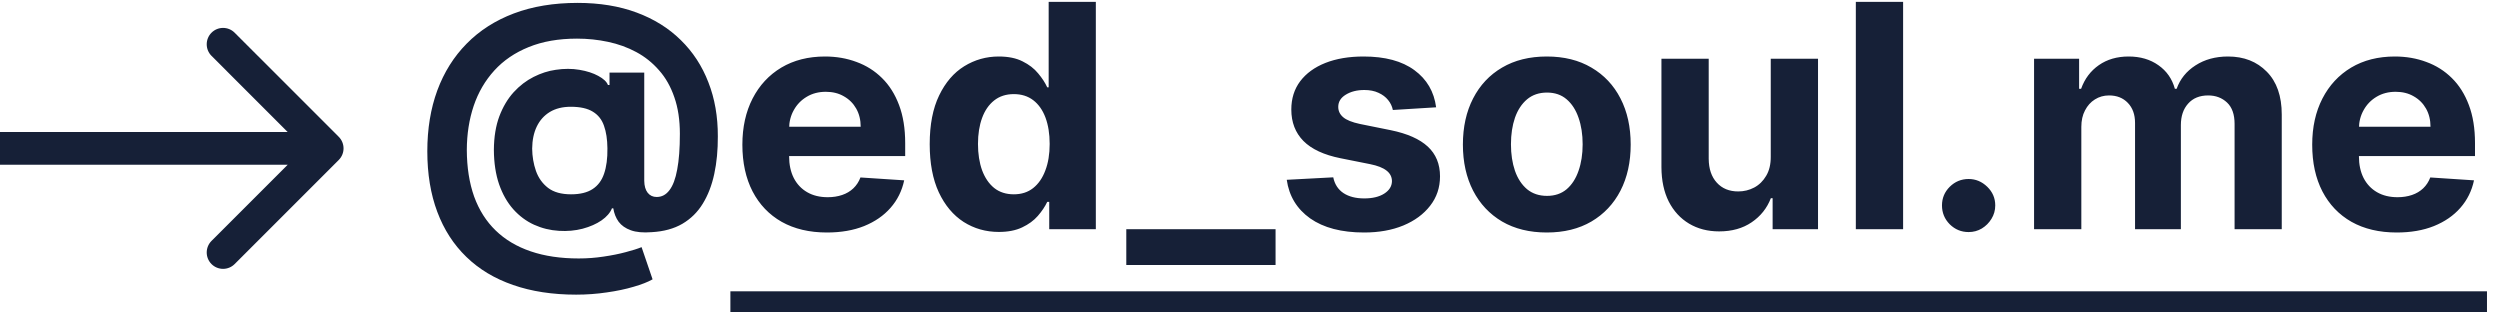
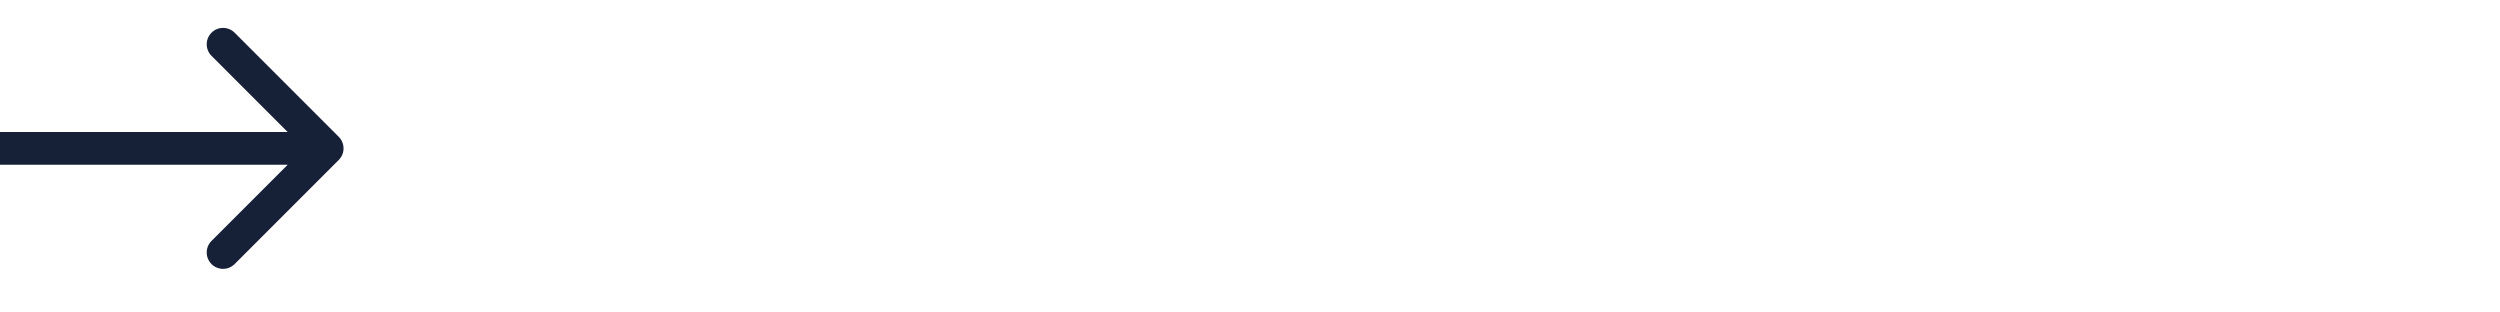
<svg xmlns="http://www.w3.org/2000/svg" width="120" height="15" viewBox="0 0 120 15" fill="none">
  <path d="M16.26 7.678C16.567 7.371 16.567 6.874 16.26 6.567L11.263 1.57C10.956 1.263 10.459 1.263 10.152 1.57C9.846 1.877 9.846 2.374 10.152 2.68L14.594 7.123L10.152 11.564C9.846 11.871 9.846 12.368 10.152 12.675C10.459 12.982 10.956 12.982 11.263 12.675L16.26 7.678ZM0 7.123V7.908H15.705V7.123V6.337H0V7.123Z" fill="#162037" />
-   <path d="M27.654 14.143C26.521 14.143 25.512 13.988 24.628 13.679C23.744 13.374 22.996 12.925 22.386 12.332C21.775 11.742 21.309 11.021 20.99 10.169C20.67 9.317 20.511 8.347 20.511 7.261C20.511 6.188 20.67 5.215 20.99 4.342C21.313 3.468 21.784 2.719 22.401 2.094C23.019 1.465 23.774 0.982 24.665 0.645C25.56 0.308 26.579 0.139 27.723 0.139C28.781 0.139 29.726 0.293 30.557 0.602C31.391 0.911 32.098 1.352 32.677 1.923C33.259 2.491 33.701 3.168 34.003 3.953C34.309 4.734 34.459 5.599 34.456 6.547C34.459 7.2 34.403 7.8 34.285 8.347C34.168 8.894 33.983 9.372 33.731 9.78C33.483 10.185 33.156 10.506 32.751 10.744C32.346 10.979 31.856 11.112 31.281 11.144C30.869 11.176 30.535 11.146 30.28 11.053C30.024 10.961 29.829 10.824 29.694 10.643C29.562 10.459 29.477 10.244 29.438 9.999H29.374C29.289 10.212 29.122 10.405 28.873 10.579C28.625 10.75 28.321 10.883 27.963 10.979C27.608 11.071 27.229 11.105 26.828 11.08C26.409 11.055 26.011 10.957 25.635 10.787C25.262 10.617 24.93 10.37 24.639 10.046C24.351 9.723 24.124 9.324 23.957 8.848C23.794 8.372 23.71 7.822 23.706 7.197C23.71 6.579 23.797 6.041 23.968 5.583C24.142 5.125 24.371 4.739 24.655 4.427C24.942 4.114 25.262 3.869 25.613 3.692C25.965 3.514 26.318 3.401 26.674 3.351C27.075 3.29 27.455 3.29 27.813 3.351C28.172 3.411 28.474 3.509 28.719 3.644C28.968 3.779 29.122 3.924 29.182 4.081H29.257V3.484H30.924V8.683C30.928 8.928 30.983 9.118 31.089 9.253C31.196 9.388 31.34 9.455 31.521 9.455C31.766 9.455 31.97 9.347 32.133 9.13C32.3 8.914 32.425 8.582 32.506 8.134C32.592 7.687 32.634 7.117 32.634 6.424C32.634 5.757 32.545 5.171 32.368 4.667C32.194 4.159 31.949 3.727 31.633 3.372C31.32 3.013 30.956 2.722 30.541 2.499C30.125 2.275 29.674 2.112 29.188 2.009C28.705 1.906 28.208 1.854 27.696 1.854C26.812 1.854 26.04 1.989 25.379 2.259C24.719 2.525 24.168 2.9 23.728 3.383C23.288 3.866 22.957 4.432 22.737 5.082C22.52 5.728 22.41 6.433 22.407 7.197C22.41 8.038 22.528 8.784 22.758 9.434C22.993 10.08 23.337 10.624 23.792 11.064C24.246 11.504 24.807 11.838 25.475 12.065C26.143 12.293 26.91 12.406 27.776 12.406C28.184 12.406 28.584 12.376 28.975 12.316C29.365 12.259 29.719 12.188 30.035 12.103C30.351 12.021 30.605 11.941 30.796 11.863L31.324 13.408C31.1 13.536 30.796 13.655 30.413 13.765C30.033 13.878 29.603 13.969 29.124 14.036C28.648 14.107 28.158 14.143 27.654 14.143ZM27.409 9.327C27.842 9.327 28.186 9.244 28.442 9.077C28.701 8.91 28.886 8.663 28.996 8.337C29.11 8.006 29.163 7.6 29.156 7.117C29.152 6.691 29.097 6.33 28.991 6.036C28.888 5.737 28.708 5.512 28.453 5.359C28.201 5.203 27.849 5.125 27.398 5.125C27.004 5.125 26.668 5.208 26.391 5.375C26.118 5.542 25.908 5.776 25.763 6.078C25.621 6.376 25.548 6.728 25.544 7.133C25.548 7.509 25.608 7.866 25.725 8.203C25.843 8.537 26.036 8.809 26.306 9.018C26.576 9.224 26.943 9.327 27.409 9.327ZM39.693 11.16C38.852 11.16 38.127 10.989 37.52 10.648C36.916 10.304 36.451 9.817 36.124 9.189C35.798 8.557 35.634 7.809 35.634 6.946C35.634 6.105 35.798 5.366 36.124 4.73C36.451 4.095 36.911 3.599 37.504 3.244C38.101 2.889 38.8 2.712 39.603 2.712C40.142 2.712 40.645 2.799 41.11 2.973C41.579 3.143 41.987 3.401 42.335 3.745C42.687 4.089 42.96 4.523 43.156 5.045C43.351 5.563 43.449 6.17 43.449 6.866V7.49H36.54V6.083H41.313C41.313 5.757 41.242 5.467 41.1 5.215C40.958 4.963 40.76 4.766 40.508 4.624C40.26 4.478 39.97 4.406 39.64 4.406C39.296 4.406 38.99 4.485 38.724 4.645C38.461 4.801 38.255 5.013 38.106 5.279C37.957 5.542 37.88 5.835 37.877 6.158V7.495C37.877 7.9 37.952 8.25 38.101 8.544C38.253 8.839 38.468 9.066 38.745 9.226C39.022 9.386 39.351 9.466 39.731 9.466C39.983 9.466 40.214 9.43 40.423 9.359C40.633 9.288 40.812 9.182 40.961 9.04C41.11 8.898 41.224 8.724 41.302 8.518L43.401 8.656C43.294 9.161 43.076 9.601 42.745 9.977C42.419 10.35 41.996 10.641 41.478 10.851C40.963 11.057 40.368 11.16 39.693 11.16ZM47.944 11.133C47.323 11.133 46.76 10.973 46.256 10.654C45.755 10.331 45.357 9.857 45.063 9.232C44.771 8.603 44.626 7.832 44.626 6.92C44.626 5.982 44.777 5.203 45.079 4.581C45.38 3.956 45.782 3.489 46.282 3.18C46.787 2.868 47.339 2.712 47.939 2.712C48.397 2.712 48.779 2.79 49.084 2.946C49.393 3.099 49.642 3.29 49.83 3.521C50.022 3.749 50.167 3.972 50.267 4.192H50.336V0.091H52.6V11H50.363V9.69H50.267C50.16 9.917 50.009 10.142 49.814 10.366C49.622 10.586 49.372 10.769 49.063 10.915C48.758 11.06 48.385 11.133 47.944 11.133ZM48.663 9.327C49.029 9.327 49.338 9.228 49.59 9.029C49.846 8.827 50.041 8.544 50.176 8.182C50.315 7.82 50.384 7.396 50.384 6.909C50.384 6.423 50.316 6 50.182 5.641C50.047 5.283 49.851 5.006 49.596 4.81C49.34 4.615 49.029 4.517 48.663 4.517C48.291 4.517 47.976 4.619 47.721 4.821C47.465 5.023 47.271 5.304 47.14 5.663C47.009 6.021 46.943 6.437 46.943 6.909C46.943 7.385 47.009 7.806 47.14 8.172C47.275 8.534 47.468 8.818 47.721 9.024C47.976 9.226 48.291 9.327 48.663 9.327ZM61.227 11V12.72H54.062V11H61.227ZM68.934 5.151L66.857 5.279C66.821 5.102 66.745 4.942 66.628 4.8C66.511 4.654 66.356 4.539 66.164 4.453C65.976 4.365 65.751 4.32 65.488 4.32C65.136 4.32 64.84 4.395 64.598 4.544C64.357 4.69 64.236 4.885 64.236 5.13C64.236 5.325 64.314 5.49 64.471 5.625C64.627 5.76 64.895 5.869 65.275 5.95L66.756 6.249C67.551 6.412 68.144 6.675 68.535 7.037C68.925 7.399 69.121 7.875 69.121 8.464C69.121 9.001 68.963 9.471 68.647 9.876C68.334 10.281 67.904 10.597 67.358 10.824C66.814 11.048 66.188 11.16 65.477 11.16C64.394 11.16 63.531 10.934 62.888 10.483C62.249 10.029 61.875 9.411 61.764 8.63L63.996 8.512C64.064 8.843 64.227 9.095 64.487 9.269C64.746 9.439 65.078 9.524 65.483 9.524C65.88 9.524 66.2 9.448 66.441 9.295C66.686 9.139 66.811 8.939 66.814 8.694C66.811 8.488 66.724 8.319 66.553 8.188C66.383 8.053 66.12 7.95 65.765 7.879L64.348 7.596C63.549 7.436 62.954 7.159 62.563 6.765C62.176 6.371 61.983 5.869 61.983 5.258C61.983 4.732 62.125 4.279 62.409 3.9C62.697 3.52 63.1 3.227 63.618 3.021C64.14 2.815 64.751 2.712 65.451 2.712C66.484 2.712 67.297 2.93 67.89 3.367C68.487 3.804 68.835 4.398 68.934 5.151ZM74.246 11.16C73.419 11.16 72.703 10.984 72.1 10.633C71.499 10.277 71.036 9.784 70.709 9.152C70.383 8.516 70.219 7.779 70.219 6.941C70.219 6.096 70.383 5.357 70.709 4.725C71.036 4.089 71.499 3.596 72.1 3.244C72.703 2.889 73.419 2.712 74.246 2.712C75.074 2.712 75.787 2.889 76.388 3.244C76.991 3.596 77.457 4.089 77.783 4.725C78.11 5.357 78.273 6.096 78.273 6.941C78.273 7.779 78.11 8.516 77.783 9.152C77.457 9.784 76.991 10.277 76.388 10.633C75.787 10.984 75.074 11.16 74.246 11.16ZM74.257 9.402C74.633 9.402 74.948 9.295 75.2 9.082C75.452 8.866 75.642 8.571 75.77 8.198C75.901 7.825 75.967 7.401 75.967 6.925C75.967 6.449 75.901 6.025 75.77 5.652C75.642 5.279 75.452 4.984 75.2 4.768C74.948 4.551 74.633 4.443 74.257 4.443C73.877 4.443 73.557 4.551 73.298 4.768C73.043 4.984 72.849 5.279 72.718 5.652C72.59 6.025 72.526 6.449 72.526 6.925C72.526 7.401 72.59 7.825 72.718 8.198C72.849 8.571 73.043 8.866 73.298 9.082C73.557 9.295 73.877 9.402 74.257 9.402ZM84.996 7.516V2.818H87.265V11H85.086V9.514H85.001C84.816 9.993 84.509 10.379 84.079 10.67C83.653 10.961 83.133 11.107 82.519 11.107C81.972 11.107 81.491 10.982 81.075 10.734C80.66 10.485 80.335 10.132 80.1 9.674C79.87 9.216 79.752 8.667 79.749 8.028V2.818H82.018V7.623C82.022 8.106 82.151 8.488 82.407 8.768C82.662 9.049 83.005 9.189 83.435 9.189C83.708 9.189 83.964 9.127 84.202 9.002C84.44 8.875 84.632 8.686 84.777 8.438C84.926 8.189 84.999 7.882 84.996 7.516ZM91.349 0.091V11H89.08V0.091H91.349ZM94.493 11.139C94.142 11.139 93.84 11.014 93.588 10.766C93.339 10.514 93.215 10.212 93.215 9.86C93.215 9.512 93.339 9.214 93.588 8.965C93.84 8.717 94.142 8.592 94.493 8.592C94.834 8.592 95.132 8.717 95.388 8.965C95.644 9.214 95.772 9.512 95.772 9.86C95.772 10.095 95.711 10.309 95.59 10.505C95.473 10.696 95.319 10.851 95.127 10.968C94.935 11.082 94.724 11.139 94.493 11.139ZM97.635 11V2.818H99.797V4.262H99.893C100.064 3.782 100.348 3.404 100.745 3.127C101.143 2.85 101.619 2.712 102.173 2.712C102.734 2.712 103.212 2.852 103.606 3.132C104 3.409 104.263 3.786 104.394 4.262H104.479C104.646 3.793 104.948 3.418 105.385 3.138C105.825 2.854 106.345 2.712 106.946 2.712C107.709 2.712 108.329 2.955 108.805 3.441C109.284 3.924 109.524 4.61 109.524 5.498V11H107.26V5.945C107.26 5.49 107.139 5.149 106.898 4.922C106.656 4.695 106.354 4.581 105.992 4.581C105.58 4.581 105.259 4.713 105.028 4.976C104.797 5.235 104.682 5.577 104.682 6.004V11H102.482V5.897C102.482 5.496 102.366 5.176 102.136 4.938C101.908 4.7 101.608 4.581 101.235 4.581C100.983 4.581 100.756 4.645 100.554 4.773C100.355 4.897 100.197 5.073 100.08 5.3C99.962 5.524 99.904 5.787 99.904 6.089V11H97.635ZM115.045 11.16C114.203 11.16 113.479 10.989 112.872 10.648C112.268 10.304 111.803 9.817 111.476 9.189C111.149 8.557 110.986 7.809 110.986 6.946C110.986 6.105 111.149 5.366 111.476 4.73C111.803 4.095 112.263 3.599 112.856 3.244C113.452 2.889 114.152 2.712 114.954 2.712C115.494 2.712 115.997 2.799 116.462 2.973C116.931 3.143 117.339 3.401 117.687 3.745C118.038 4.089 118.312 4.523 118.507 5.045C118.703 5.563 118.8 6.17 118.8 6.866V7.49H111.891V6.083H116.664C116.664 5.757 116.593 5.467 116.451 5.215C116.309 4.963 116.112 4.766 115.86 4.624C115.611 4.478 115.322 4.406 114.992 4.406C114.647 4.406 114.342 4.485 114.075 4.645C113.813 4.801 113.607 5.013 113.458 5.279C113.308 5.542 113.232 5.835 113.228 6.158V7.495C113.228 7.9 113.303 8.25 113.452 8.544C113.605 8.839 113.82 9.066 114.097 9.226C114.374 9.386 114.702 9.466 115.082 9.466C115.334 9.466 115.565 9.43 115.775 9.359C115.984 9.288 116.163 9.182 116.313 9.04C116.462 8.898 116.575 8.724 116.654 8.518L118.752 8.656C118.646 9.161 118.427 9.601 118.097 9.977C117.77 10.35 117.348 10.641 116.829 10.851C116.314 11.057 115.72 11.16 115.045 11.16Z" fill="#162037" />
-   <path d="M35.059 13.983H119.375V15.006H35.059V13.983Z" fill="#162037" />
  <a href="https://www.instagram.com/ed_soul.me/">
    <rect fill="black" fill-opacity="0" x="0.115" y="-3.622" width="99.77" height="18.153" />
  </a>
</svg>